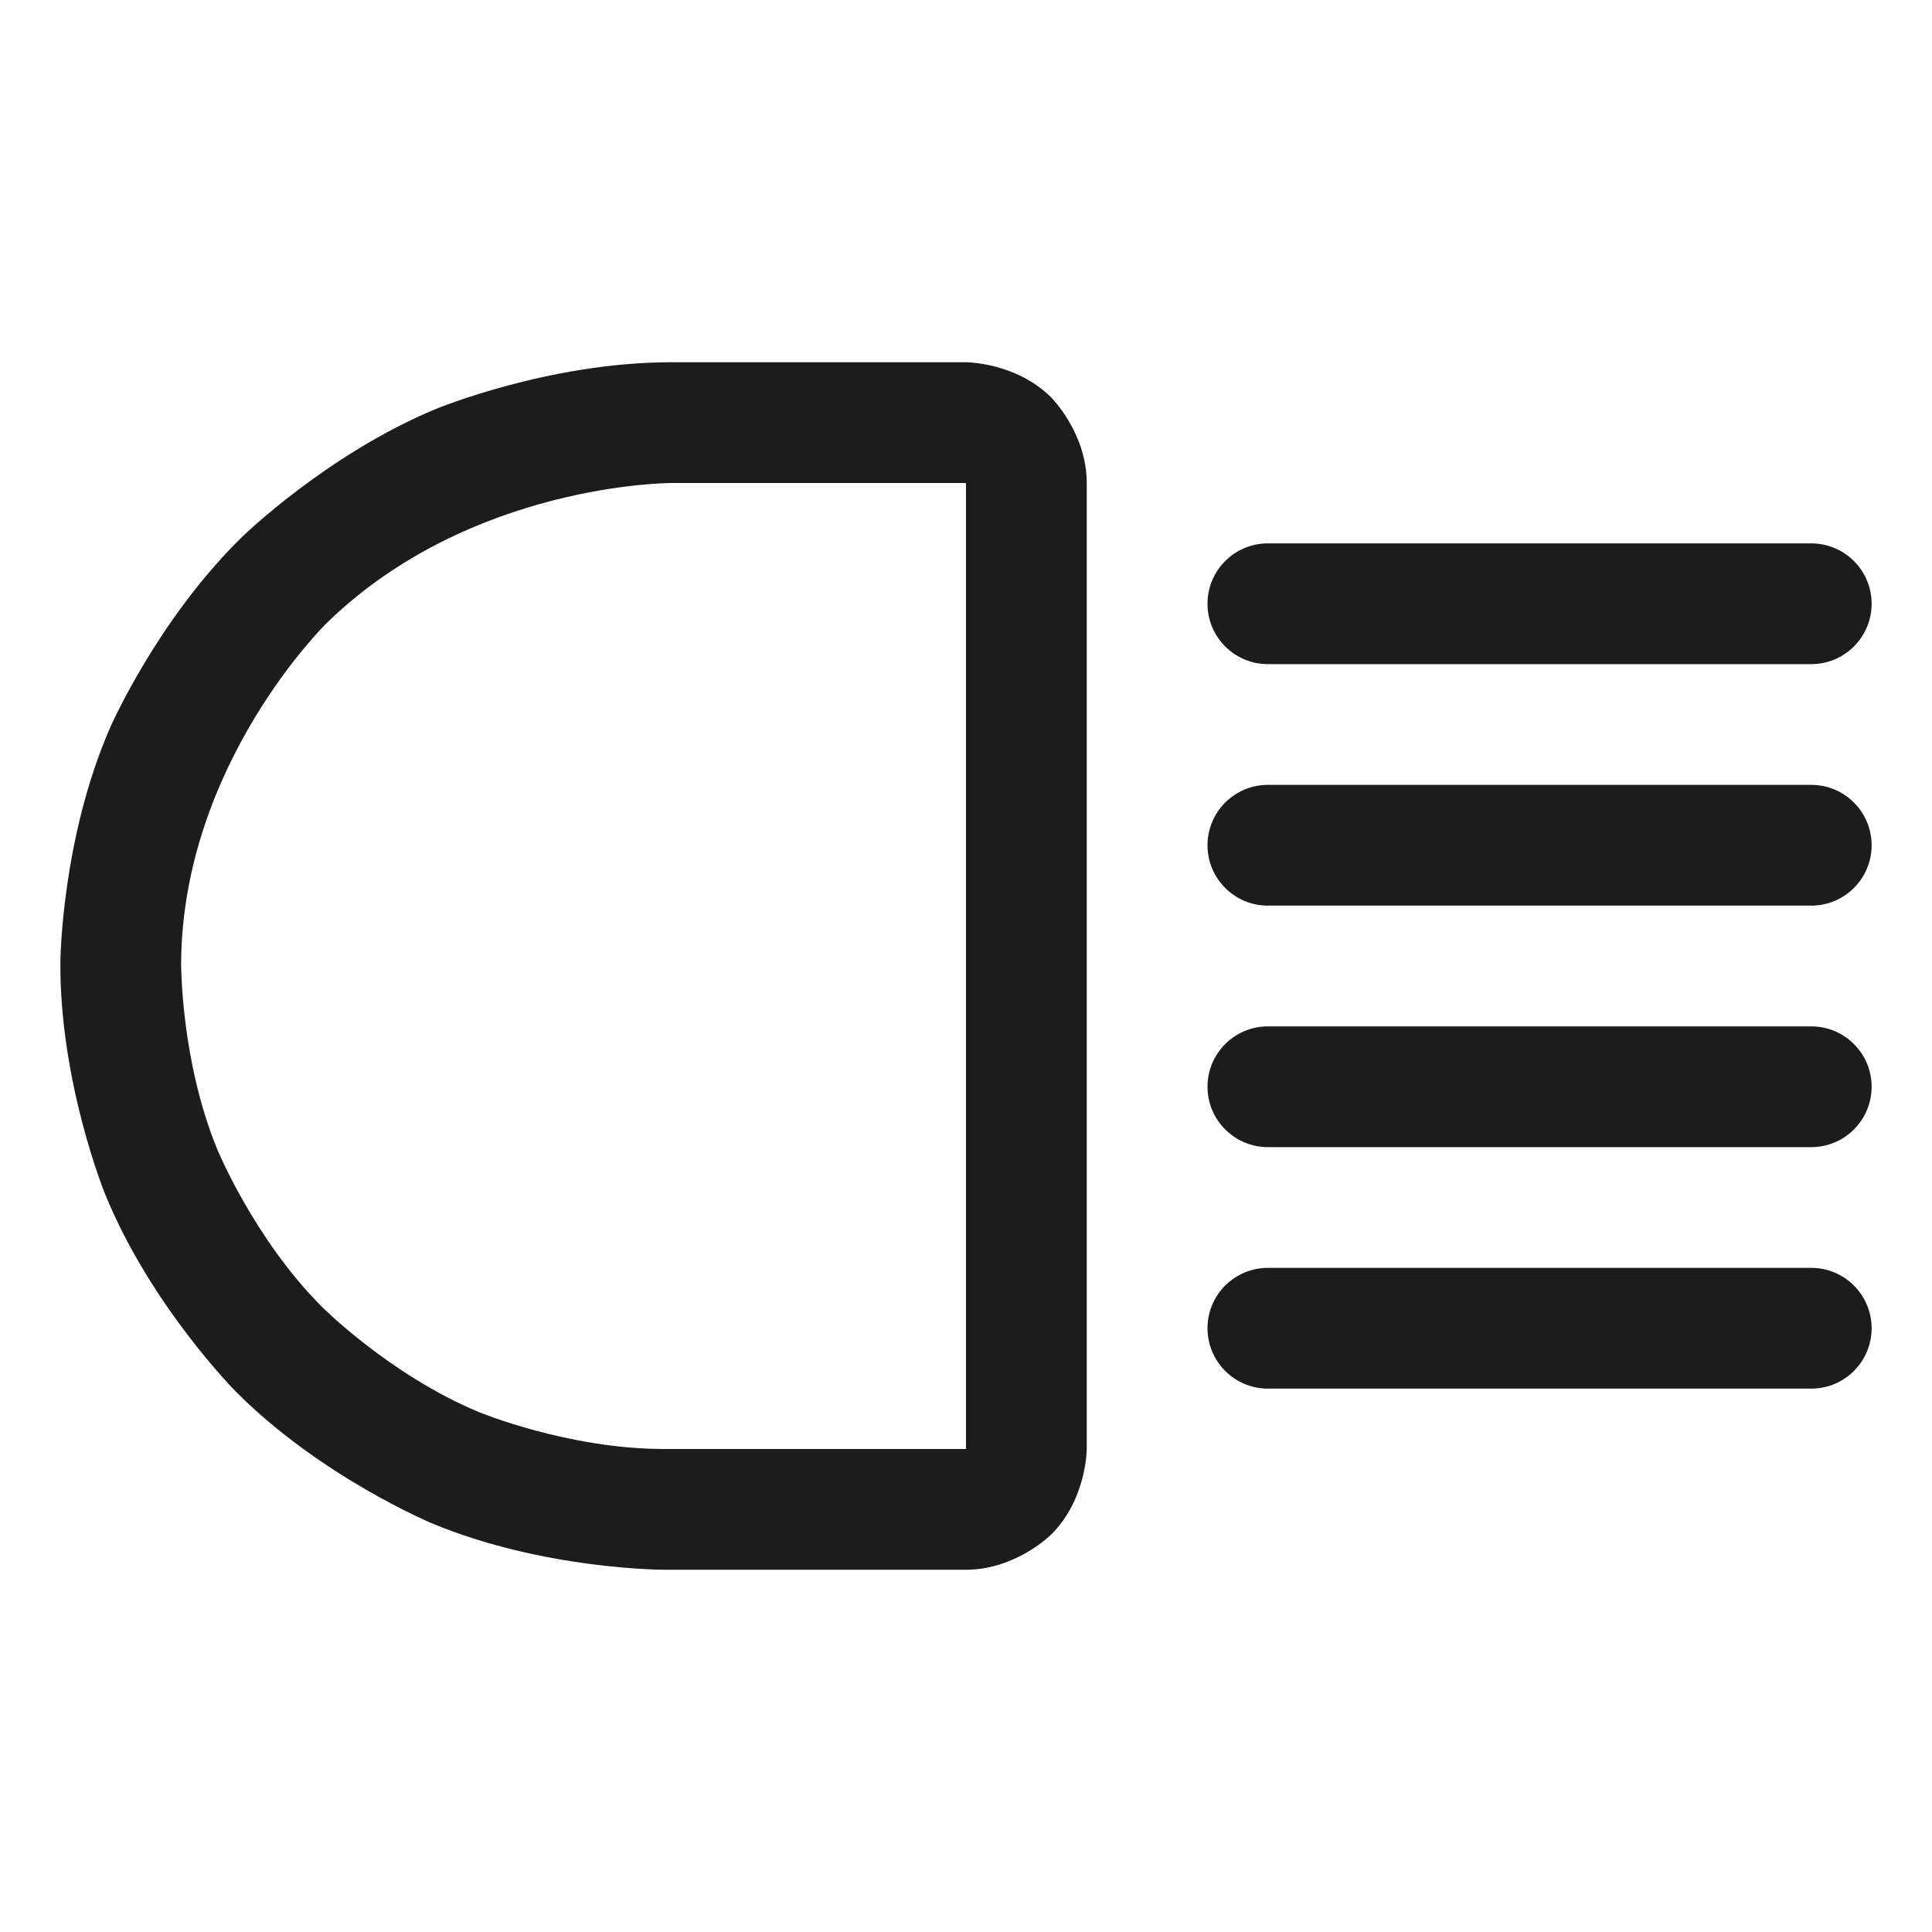
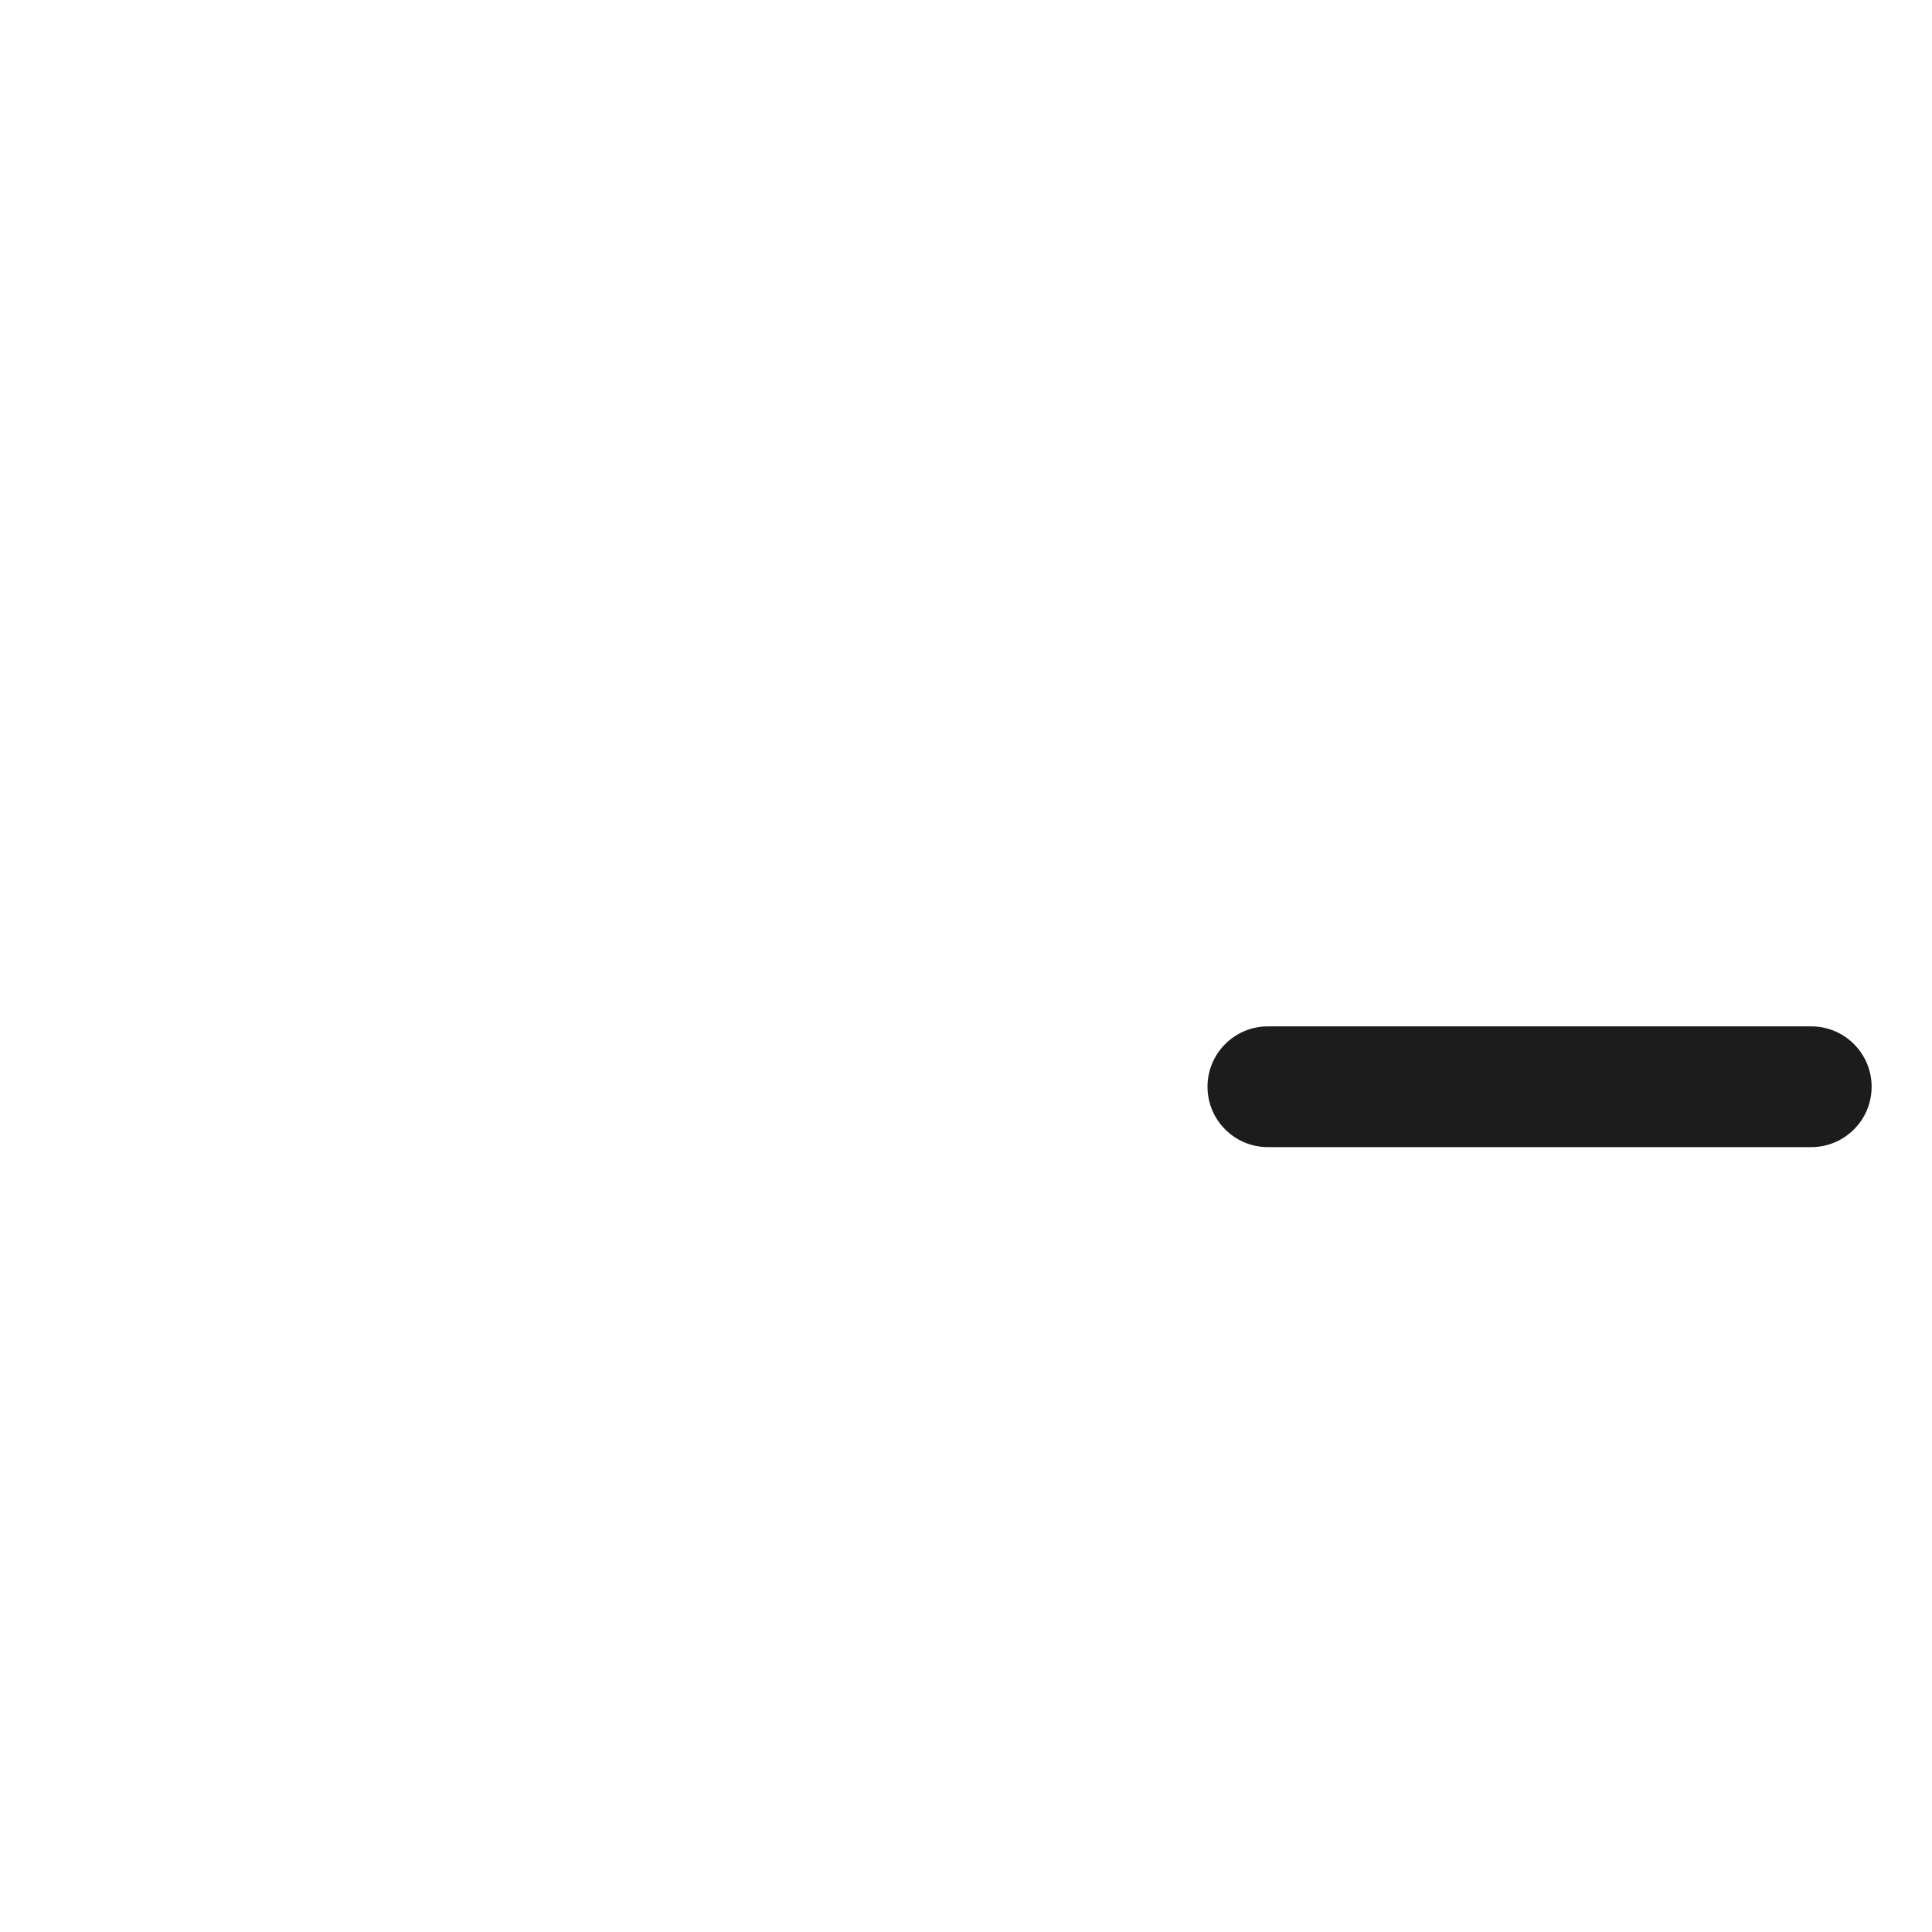
<svg xmlns="http://www.w3.org/2000/svg" width="32" height="32" viewBox="0 0 32 32" fill="none">
-   <path d="M21 11H30C30.552 11 31 10.552 31 10C31 9.448 30.552 9 30 9H21C20.448 9 20 9.448 20 10C20 10.552 20.448 11 21 11Z" fill="#1C1C1C" />
-   <path d="M21 23H30C30.552 23 31 22.552 31 22C31 21.448 30.552 21 30 21H21C20.448 21 20 21.448 20 22C20 22.552 20.448 23 21 23Z" fill="#1C1C1C" />
-   <path d="M21 15H30C30.552 15 31 14.552 31 14C31 13.448 30.552 13 30 13H21C20.448 13 20 13.448 20 14C20 14.552 20.448 15 21 15Z" fill="#1C1C1C" />
  <path d="M21 19H30C30.552 19 31 18.552 31 18C31 17.448 30.552 17 30 17H21C20.448 17 20 17.448 20 18C20 18.552 20.448 19 21 19Z" fill="#1C1C1C" />
-   <path fill-rule="evenodd" clip-rule="evenodd" d="M16 26H11C11 26 9.002 26 7.157 25.232C7.157 25.232 5.312 24.464 3.904 23.047C3.904 23.047 2.496 21.629 1.741 19.779C1.741 19.779 0.986 17.929 1 15.931C1 15.931 1.016 13.899 1.826 12.047C1.826 12.047 2.606 10.264 4.011 8.892C4.011 8.892 5.411 7.525 7.217 6.775C7.217 6.775 9.083 6 11.113 6H16C16 6 16.829 6 17.414 6.586C17.414 6.586 18 7.172 18 8V24C18 24 18 24.828 17.414 25.414C17.414 25.414 16.829 26 16 26ZM16 24V8L11.113 8C11.113 8 7.788 8 5.408 10.323C5.408 10.323 3.025 12.65 3 15.944C3 15.944 2.989 17.543 3.593 19.023C3.593 19.023 4.197 20.503 5.324 21.637C5.324 21.637 6.45 22.771 7.926 23.386C7.926 23.386 9.402 24 11 24H16Z" fill="#1C1C1C" />
</svg>